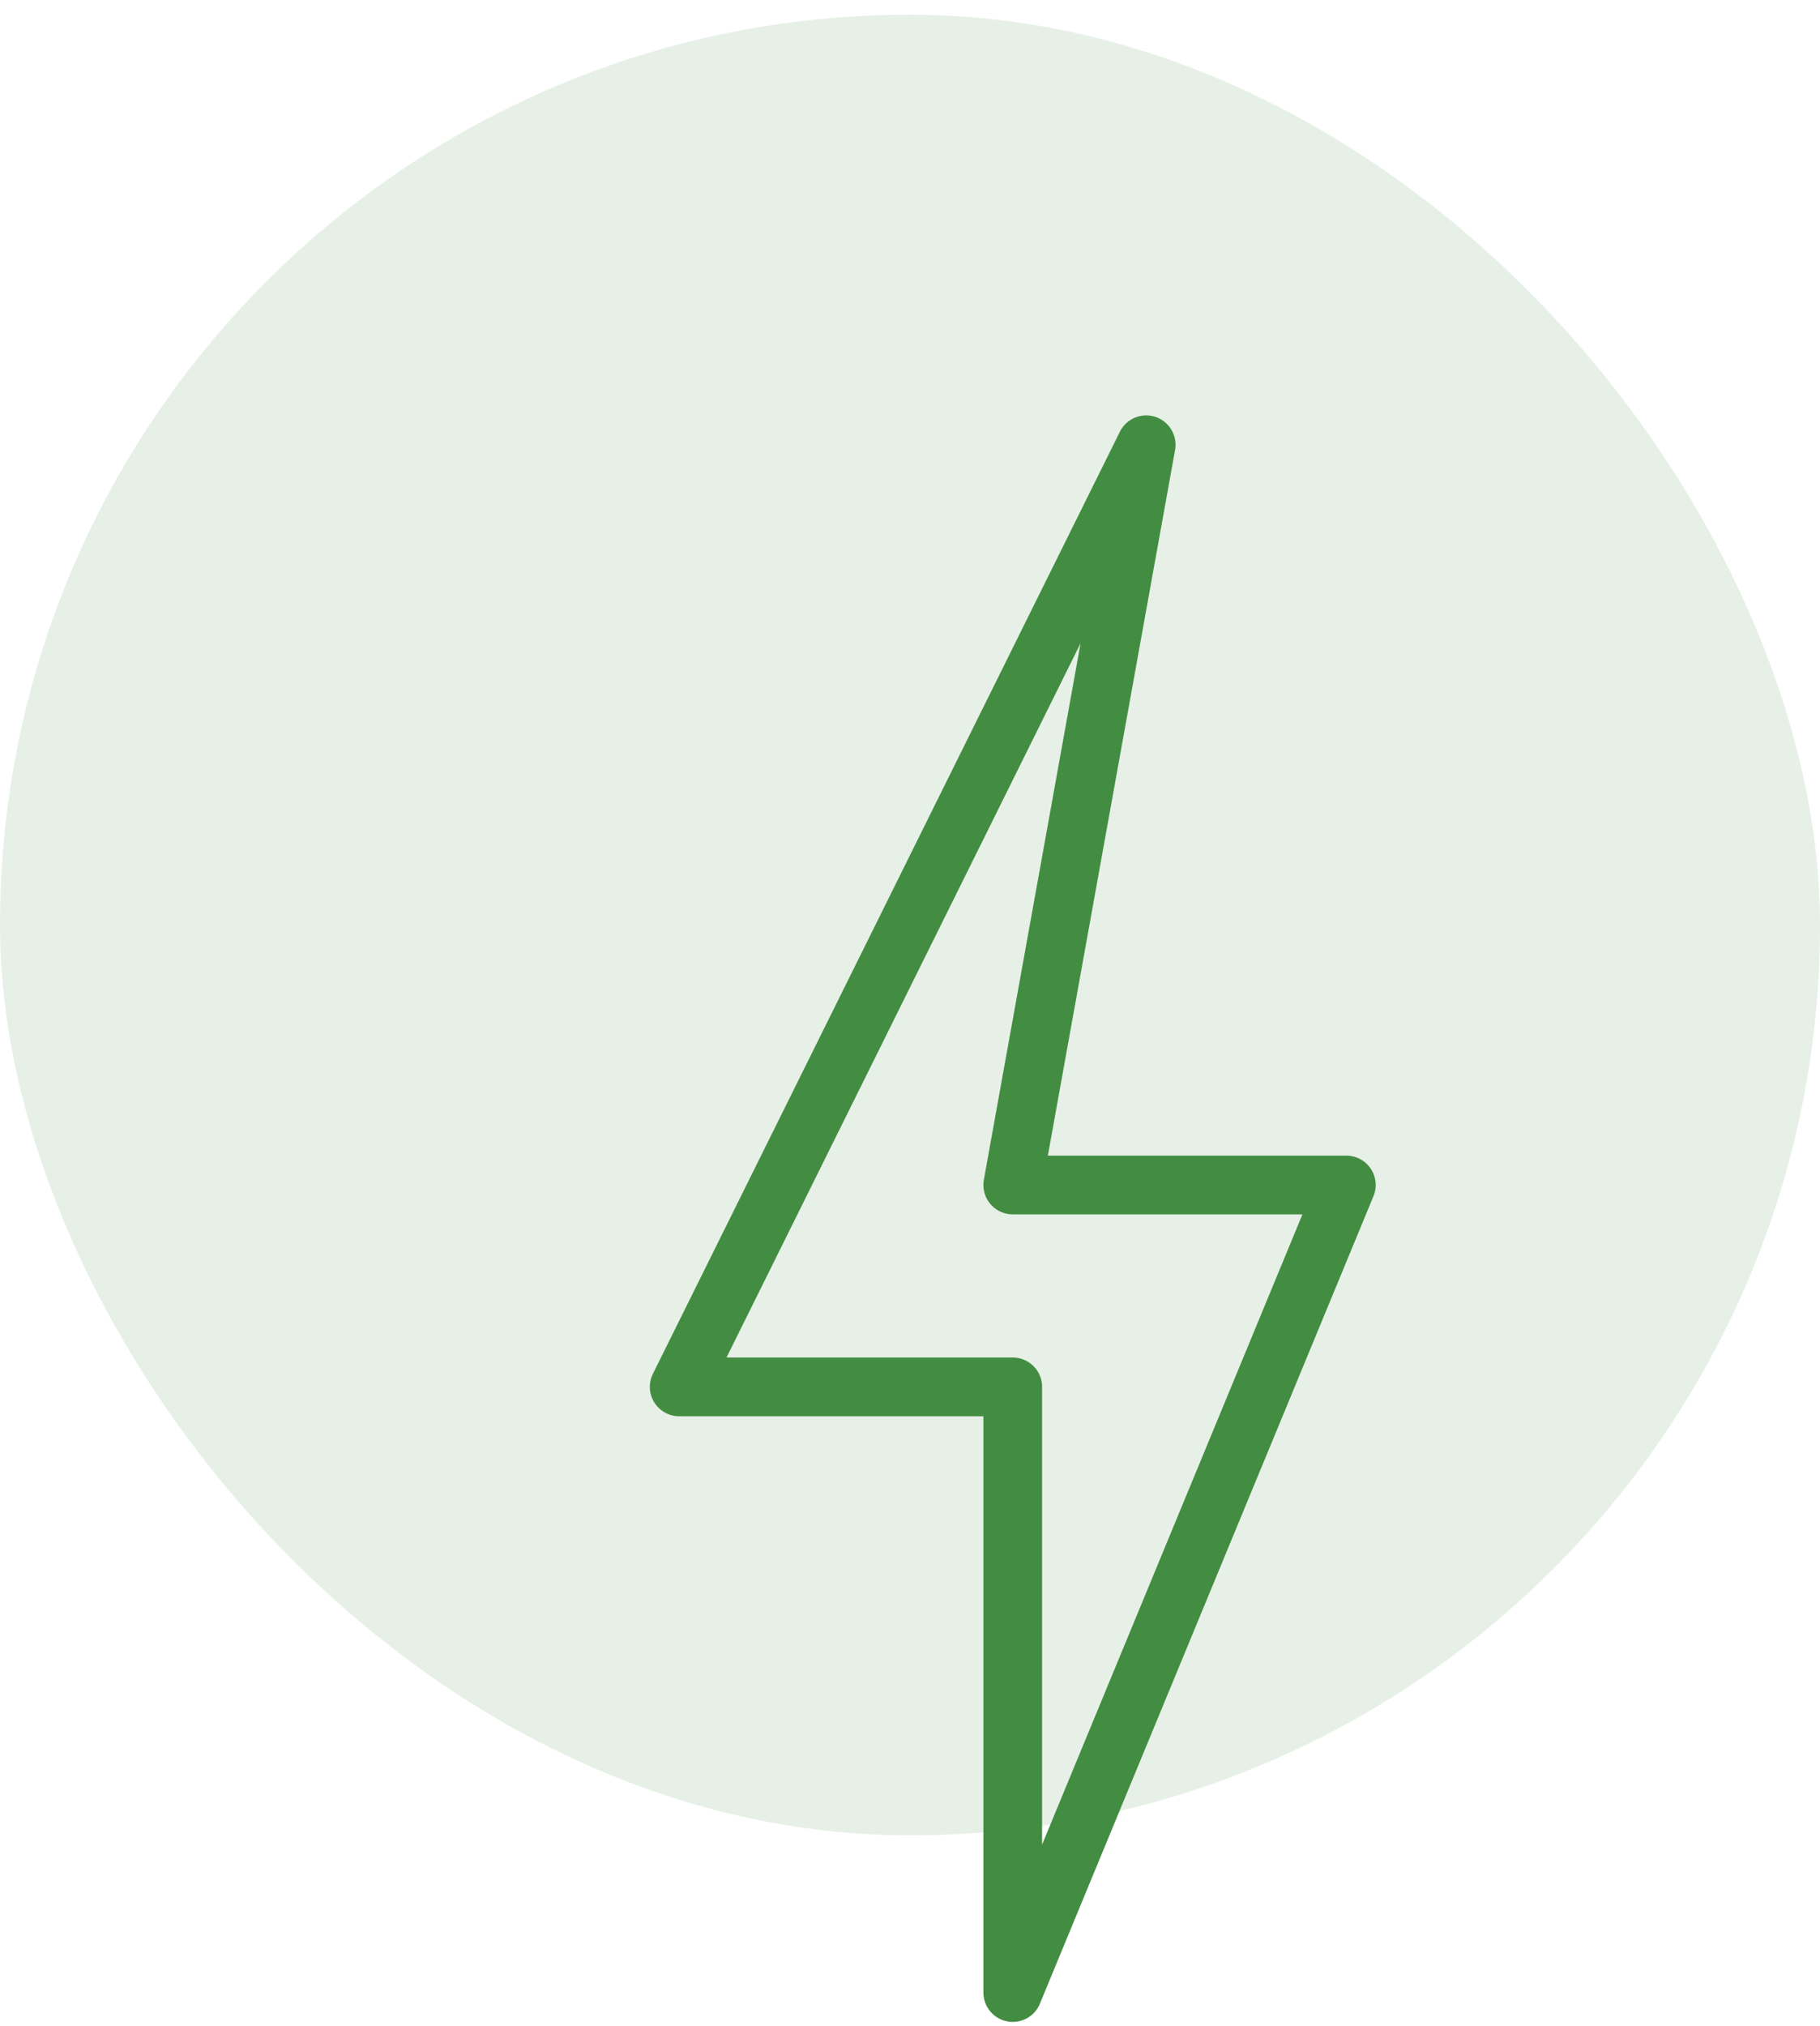
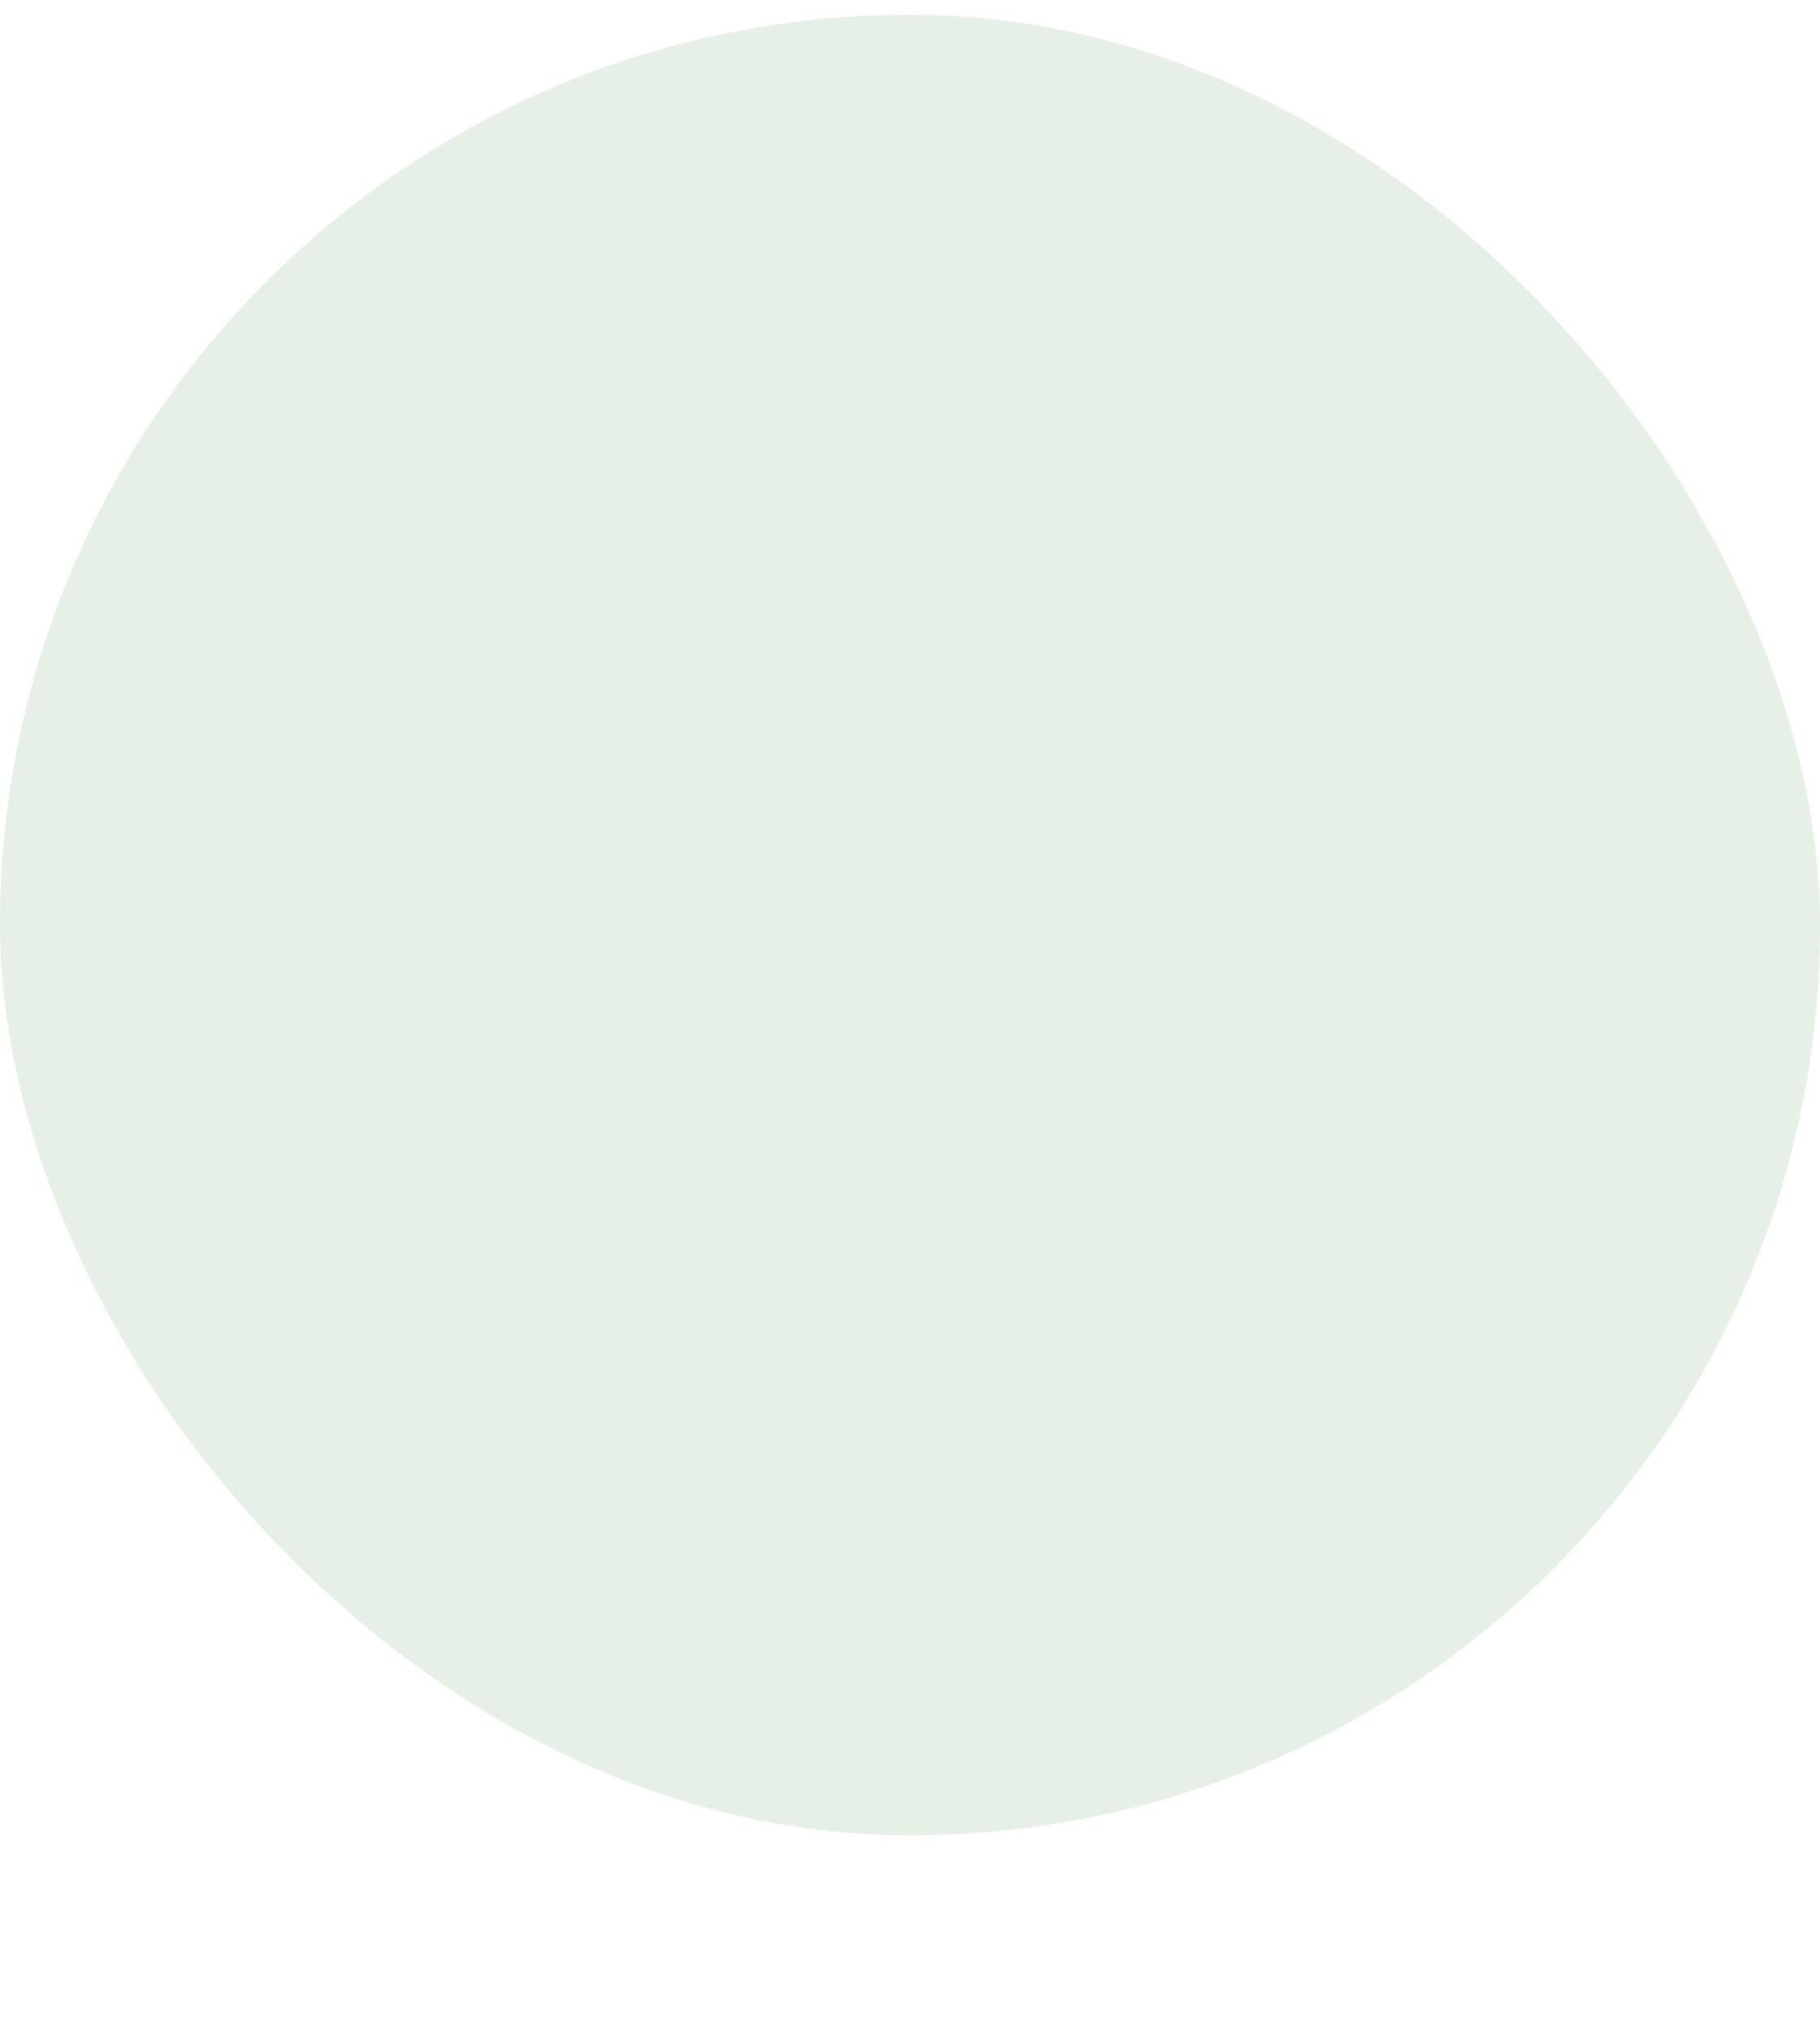
<svg xmlns="http://www.w3.org/2000/svg" width="62" height="69" viewBox="0 0 62 69" fill="none">
  <g opacity="0.13">
    <rect y="0.5" width="62" height="62" rx="31" fill="#438D42" />
  </g>
  <g clip-path="url(#clip0_2073_54)">
-     <path d="M39.046 15.146L23.137 47.229H34.5V67.854L45.864 40.354H34.5L39.046 15.146Z" stroke="#438D42" stroke-width="2" stroke-linecap="round" stroke-linejoin="round" />
-   </g>
+     </g>
  <defs>
    <clipPath id="clip0_2073_54">
-       <rect width="25" height="55" fill="white" transform="translate(22 14)" />
-     </clipPath>
+       </clipPath>
  </defs>
</svg>